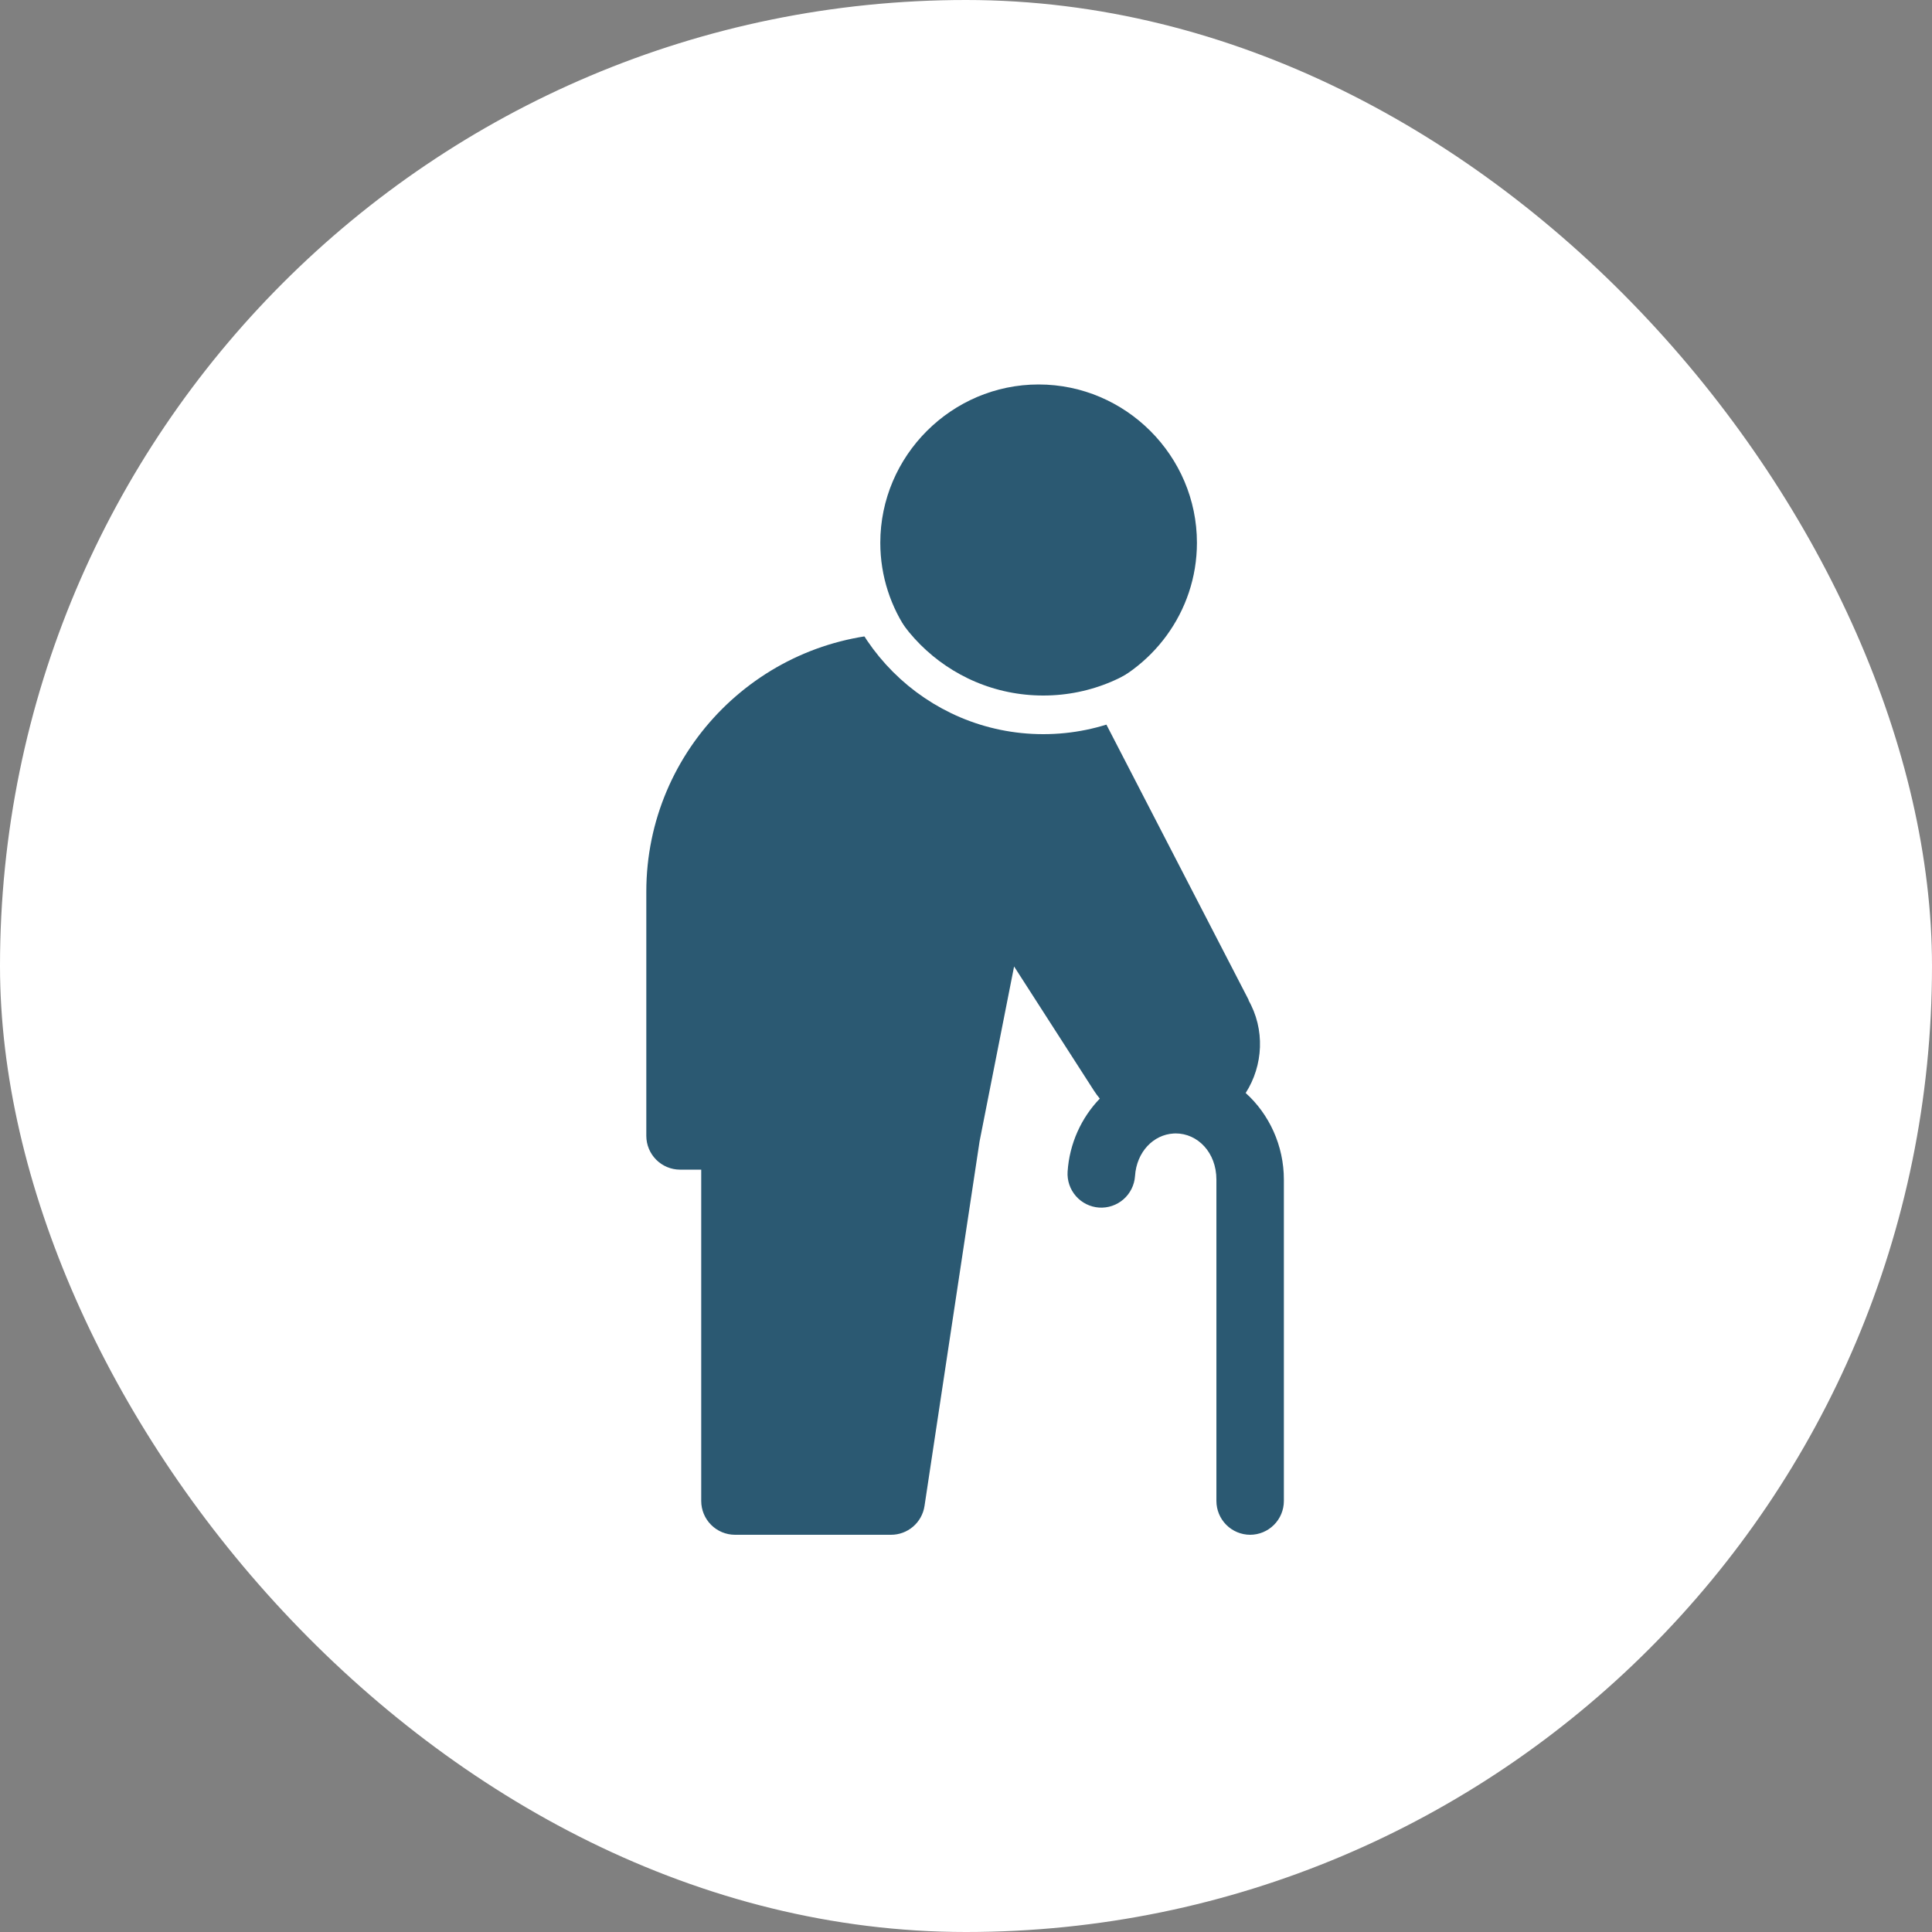
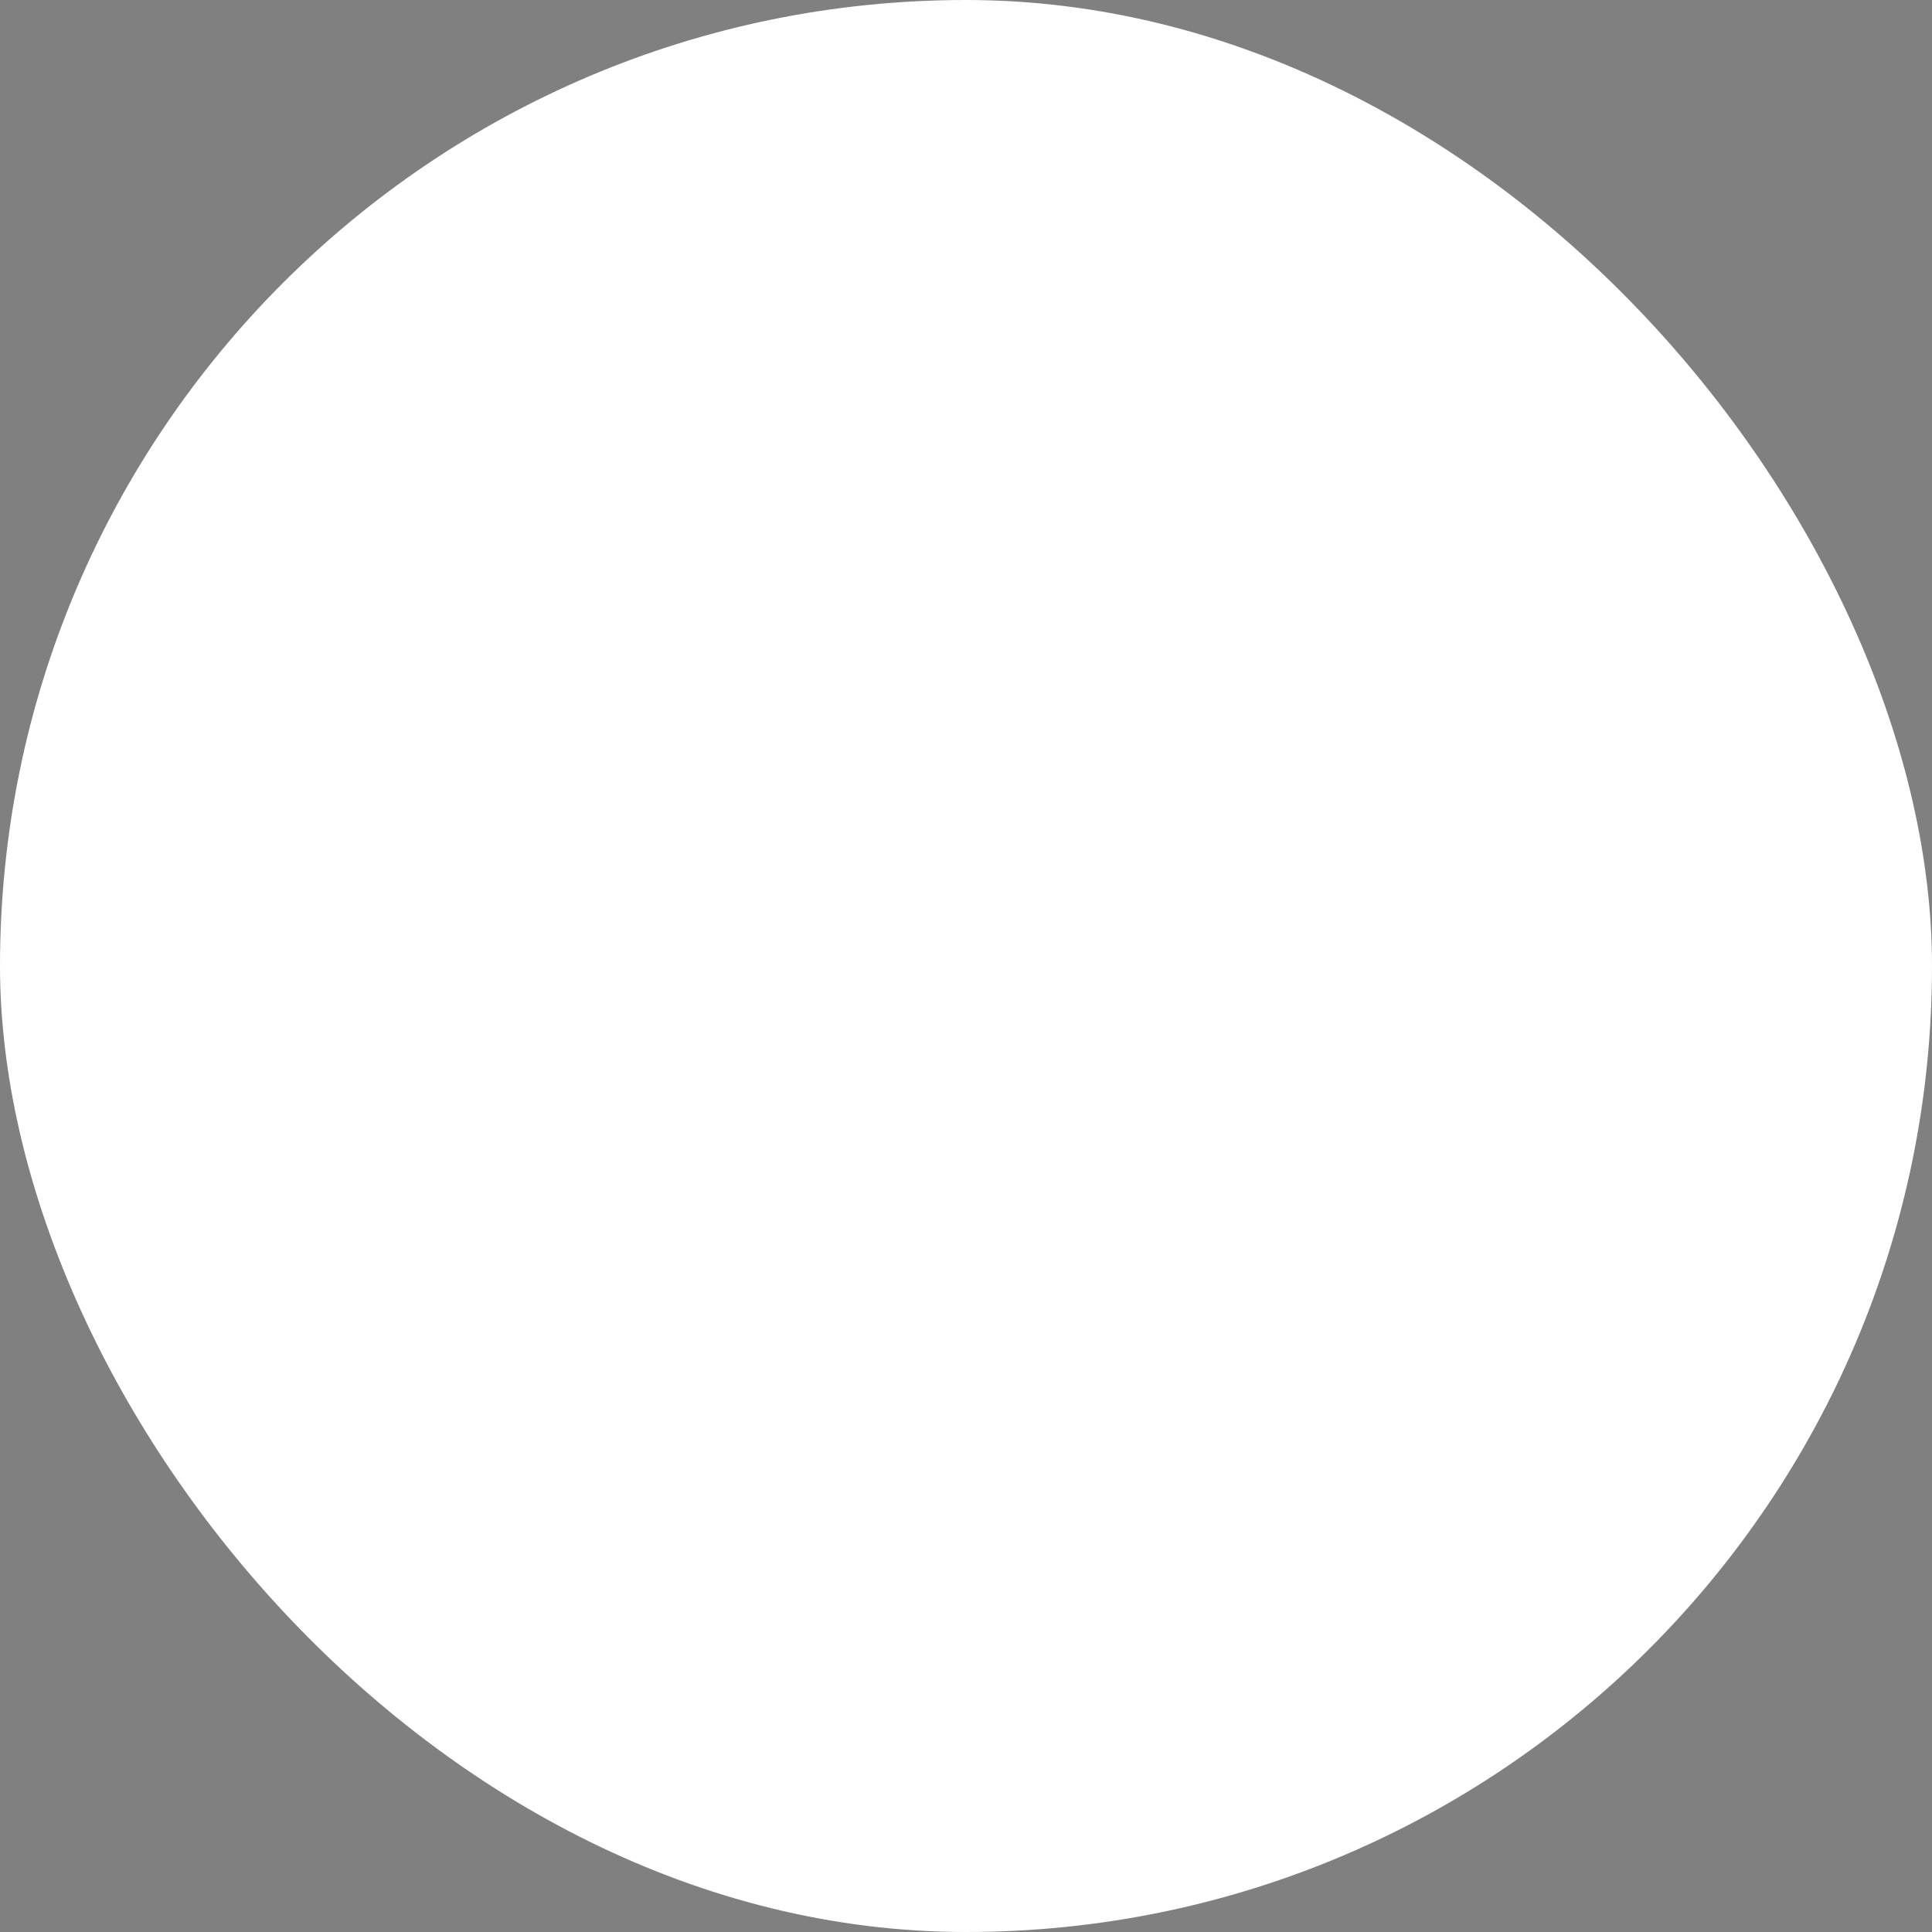
<svg xmlns="http://www.w3.org/2000/svg" width="100" height="100" viewBox="0 0 100 100" fill="none">
  <rect x="0" y="0" width="100" height="100" fill="#808080" stroke="none" />
  <rect width="100" height="100" rx="50" fill="white" />
-   <path d="M55 34.5L63.5 53.5L63 57H59.5L52 45.5L45 78L38.5 77.5V59.5H35.5V42.5L39.5 37.5L45.5 34.5H49.5L47 28L49.5 23.5L55 22L59.5 25.5V30.5L55 34.5Z" fill="#2B5972" />
-   <path d="M53.758 19.9C49.254 19.9 45.564 23.592 45.564 28.094C45.564 29.832 46.114 31.448 47.048 32.776H46.843C39.454 32.776 33.453 38.77 33.453 46.152V58.797C33.455 59.258 33.639 59.701 33.966 60.028C34.293 60.355 34.735 60.539 35.197 60.541H36.295V77.692C36.296 78.155 36.48 78.599 36.807 78.926C37.134 79.254 37.577 79.438 38.039 79.44H46.118C46.537 79.441 46.943 79.291 47.261 79.018C47.579 78.745 47.789 78.367 47.852 77.952L50.694 59.132L50.7 59.094L50.707 59.053L52.489 50.024L56.617 56.443C56.712 56.591 56.816 56.73 56.925 56.864C55.971 57.853 55.354 59.189 55.259 60.643C55.229 61.106 55.384 61.561 55.689 61.91C55.994 62.259 56.425 62.472 56.887 62.504C57.35 62.534 57.805 62.379 58.154 62.074C58.502 61.769 58.716 61.338 58.748 60.876C58.831 59.607 59.711 58.73 60.742 58.67C60.779 58.669 60.817 58.668 60.854 58.666C61.983 58.666 62.961 59.642 62.961 61.057V77.692C62.962 78.155 63.146 78.599 63.473 78.926C63.8 79.254 64.243 79.438 64.706 79.44C65.169 79.439 65.613 79.255 65.94 78.927C66.268 78.6 66.452 78.156 66.453 77.692V61.057C66.453 59.294 65.693 57.669 64.476 56.573C65.384 55.155 65.496 53.281 64.603 51.737L64.654 51.802L56.405 35.837C59.622 34.732 61.953 31.671 61.953 28.094C61.953 23.592 58.262 19.9 53.758 19.9ZM53.758 23.402C56.372 23.402 58.45 25.488 58.45 28.094C58.45 30.701 56.372 32.776 53.758 32.776C51.144 32.776 49.066 30.701 49.066 28.094C49.066 25.488 51.144 23.402 53.758 23.402ZM46.843 36.279H52.684L61.539 53.417C61.552 53.439 61.566 53.46 61.58 53.481C61.908 54.049 61.738 54.705 61.166 55.034C61.059 55.096 60.95 55.138 60.841 55.164C60.699 55.165 60.559 55.167 60.42 55.178C60.099 55.12 59.795 54.905 59.562 54.542L53.163 44.6C53.118 44.515 53.067 44.434 53.009 44.357L51.186 41.525C50.934 41.136 50.537 40.864 50.084 40.767C49.631 40.67 49.158 40.757 48.768 41.009C48.38 41.261 48.107 41.658 48.01 42.111C47.913 42.564 48 43.037 48.252 43.427L49.757 45.769L47.54 57.052H36.955V46.153C36.955 40.653 41.332 36.279 46.843 36.279ZM39.797 60.541H46.945L44.606 75.935H39.797V60.541Z" fill="#2B5972" />
  <circle cx="54" cy="27" r="10" stroke="white" stroke-width="2" />
</svg>